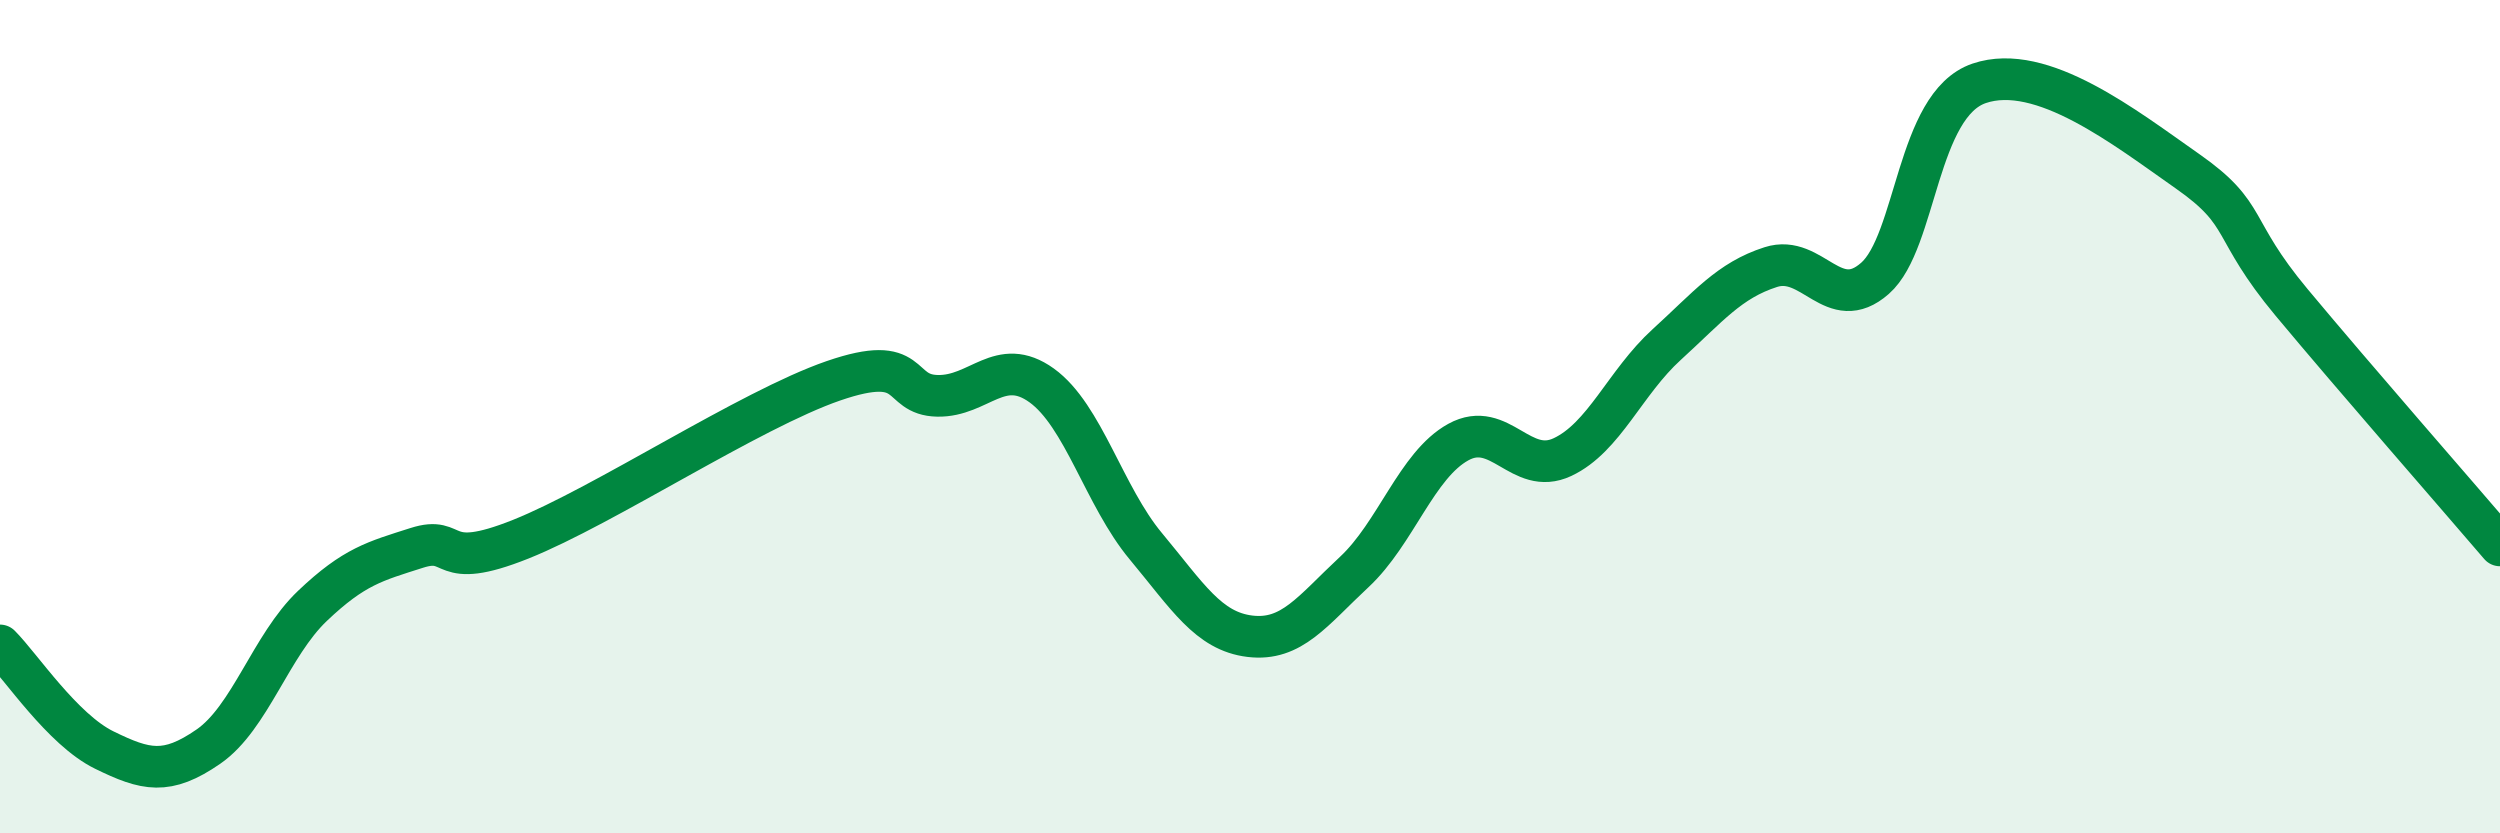
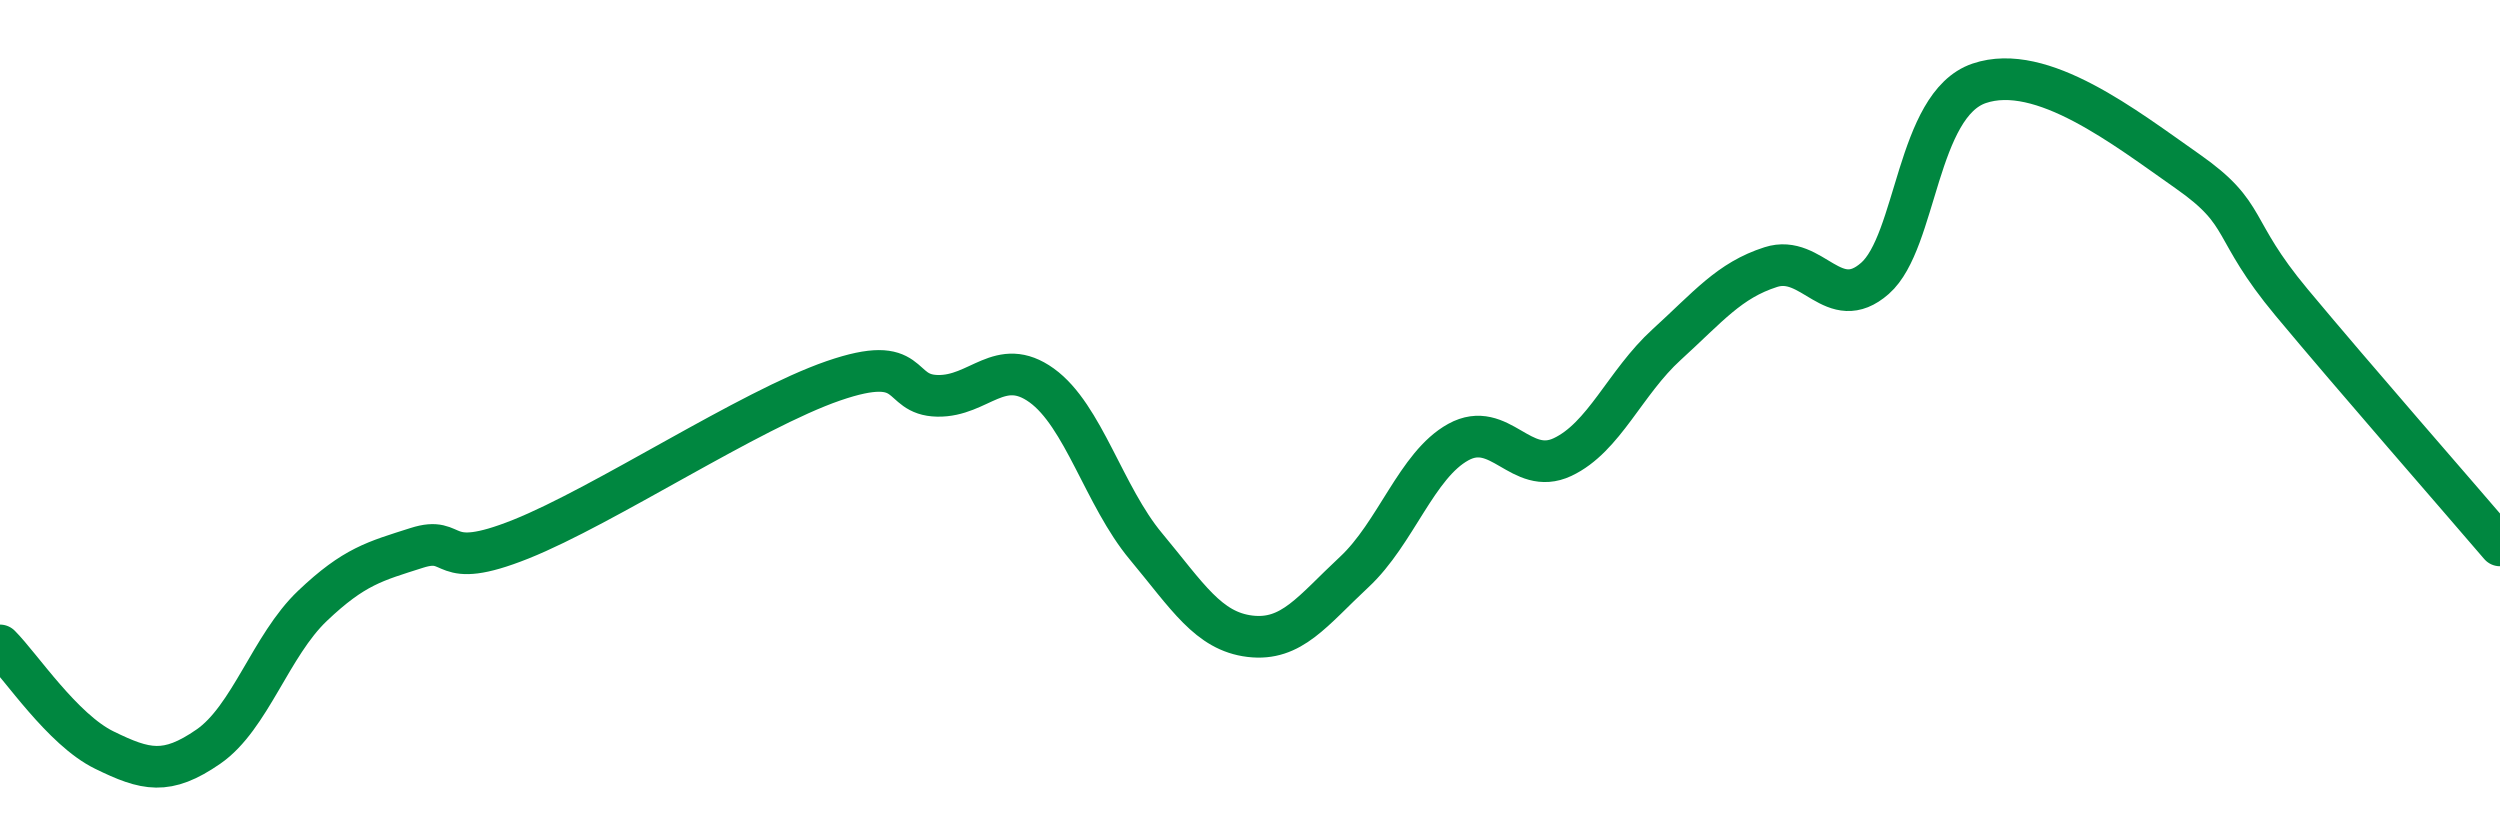
<svg xmlns="http://www.w3.org/2000/svg" width="60" height="20" viewBox="0 0 60 20">
-   <path d="M 0,15.49 C 0.5,15.99 1.5,17.51 2.5,18 C 3.5,18.49 4,18.61 5,17.92 C 6,17.23 6.5,15.49 7.5,14.54 C 8.5,13.59 9,13.47 10,13.15 C 11,12.83 10.5,13.74 12.5,12.94 C 14.5,12.14 18,9.83 20,9.14 C 22,8.45 21.5,9.48 22.5,9.5 C 23.5,9.52 24,8.53 25,9.25 C 26,9.97 26.5,11.91 27.5,13.11 C 28.5,14.31 29,15.15 30,15.27 C 31,15.39 31.5,14.66 32.5,13.73 C 33.5,12.8 34,11.16 35,10.61 C 36,10.06 36.5,11.44 37.5,10.97 C 38.5,10.5 39,9.18 40,8.27 C 41,7.36 41.5,6.73 42.5,6.41 C 43.5,6.09 44,7.56 45,6.68 C 46,5.8 46,2.51 47.5,2 C 49,1.49 51,3.06 52.5,4.11 C 54,5.16 53.5,5.46 55,7.26 C 56.5,9.06 59,11.92 60,13.09L60 20L0 20Z" fill="#008740" opacity="0.1" stroke-linecap="round" stroke-linejoin="round" />
  <path d="M 0,15.49 C 0.5,15.99 1.5,17.51 2.5,18 C 3.5,18.49 4,18.61 5,17.92 C 6,17.23 6.5,15.49 7.5,14.54 C 8.5,13.59 9,13.47 10,13.15 C 11,12.83 10.5,13.74 12.5,12.94 C 14.5,12.14 18,9.83 20,9.14 C 22,8.45 21.5,9.48 22.5,9.5 C 23.5,9.52 24,8.53 25,9.25 C 26,9.97 26.5,11.91 27.5,13.11 C 28.5,14.31 29,15.15 30,15.27 C 31,15.39 31.5,14.66 32.5,13.73 C 33.5,12.8 34,11.16 35,10.61 C 36,10.06 36.5,11.44 37.5,10.97 C 38.5,10.5 39,9.18 40,8.27 C 41,7.36 41.5,6.73 42.5,6.41 C 43.5,6.09 44,7.56 45,6.68 C 46,5.8 46,2.51 47.5,2 C 49,1.49 51,3.06 52.5,4.11 C 54,5.16 53.5,5.46 55,7.26 C 56.5,9.06 59,11.92 60,13.09" stroke="#008740" stroke-width="1" fill="none" stroke-linecap="round" stroke-linejoin="round" />
</svg>